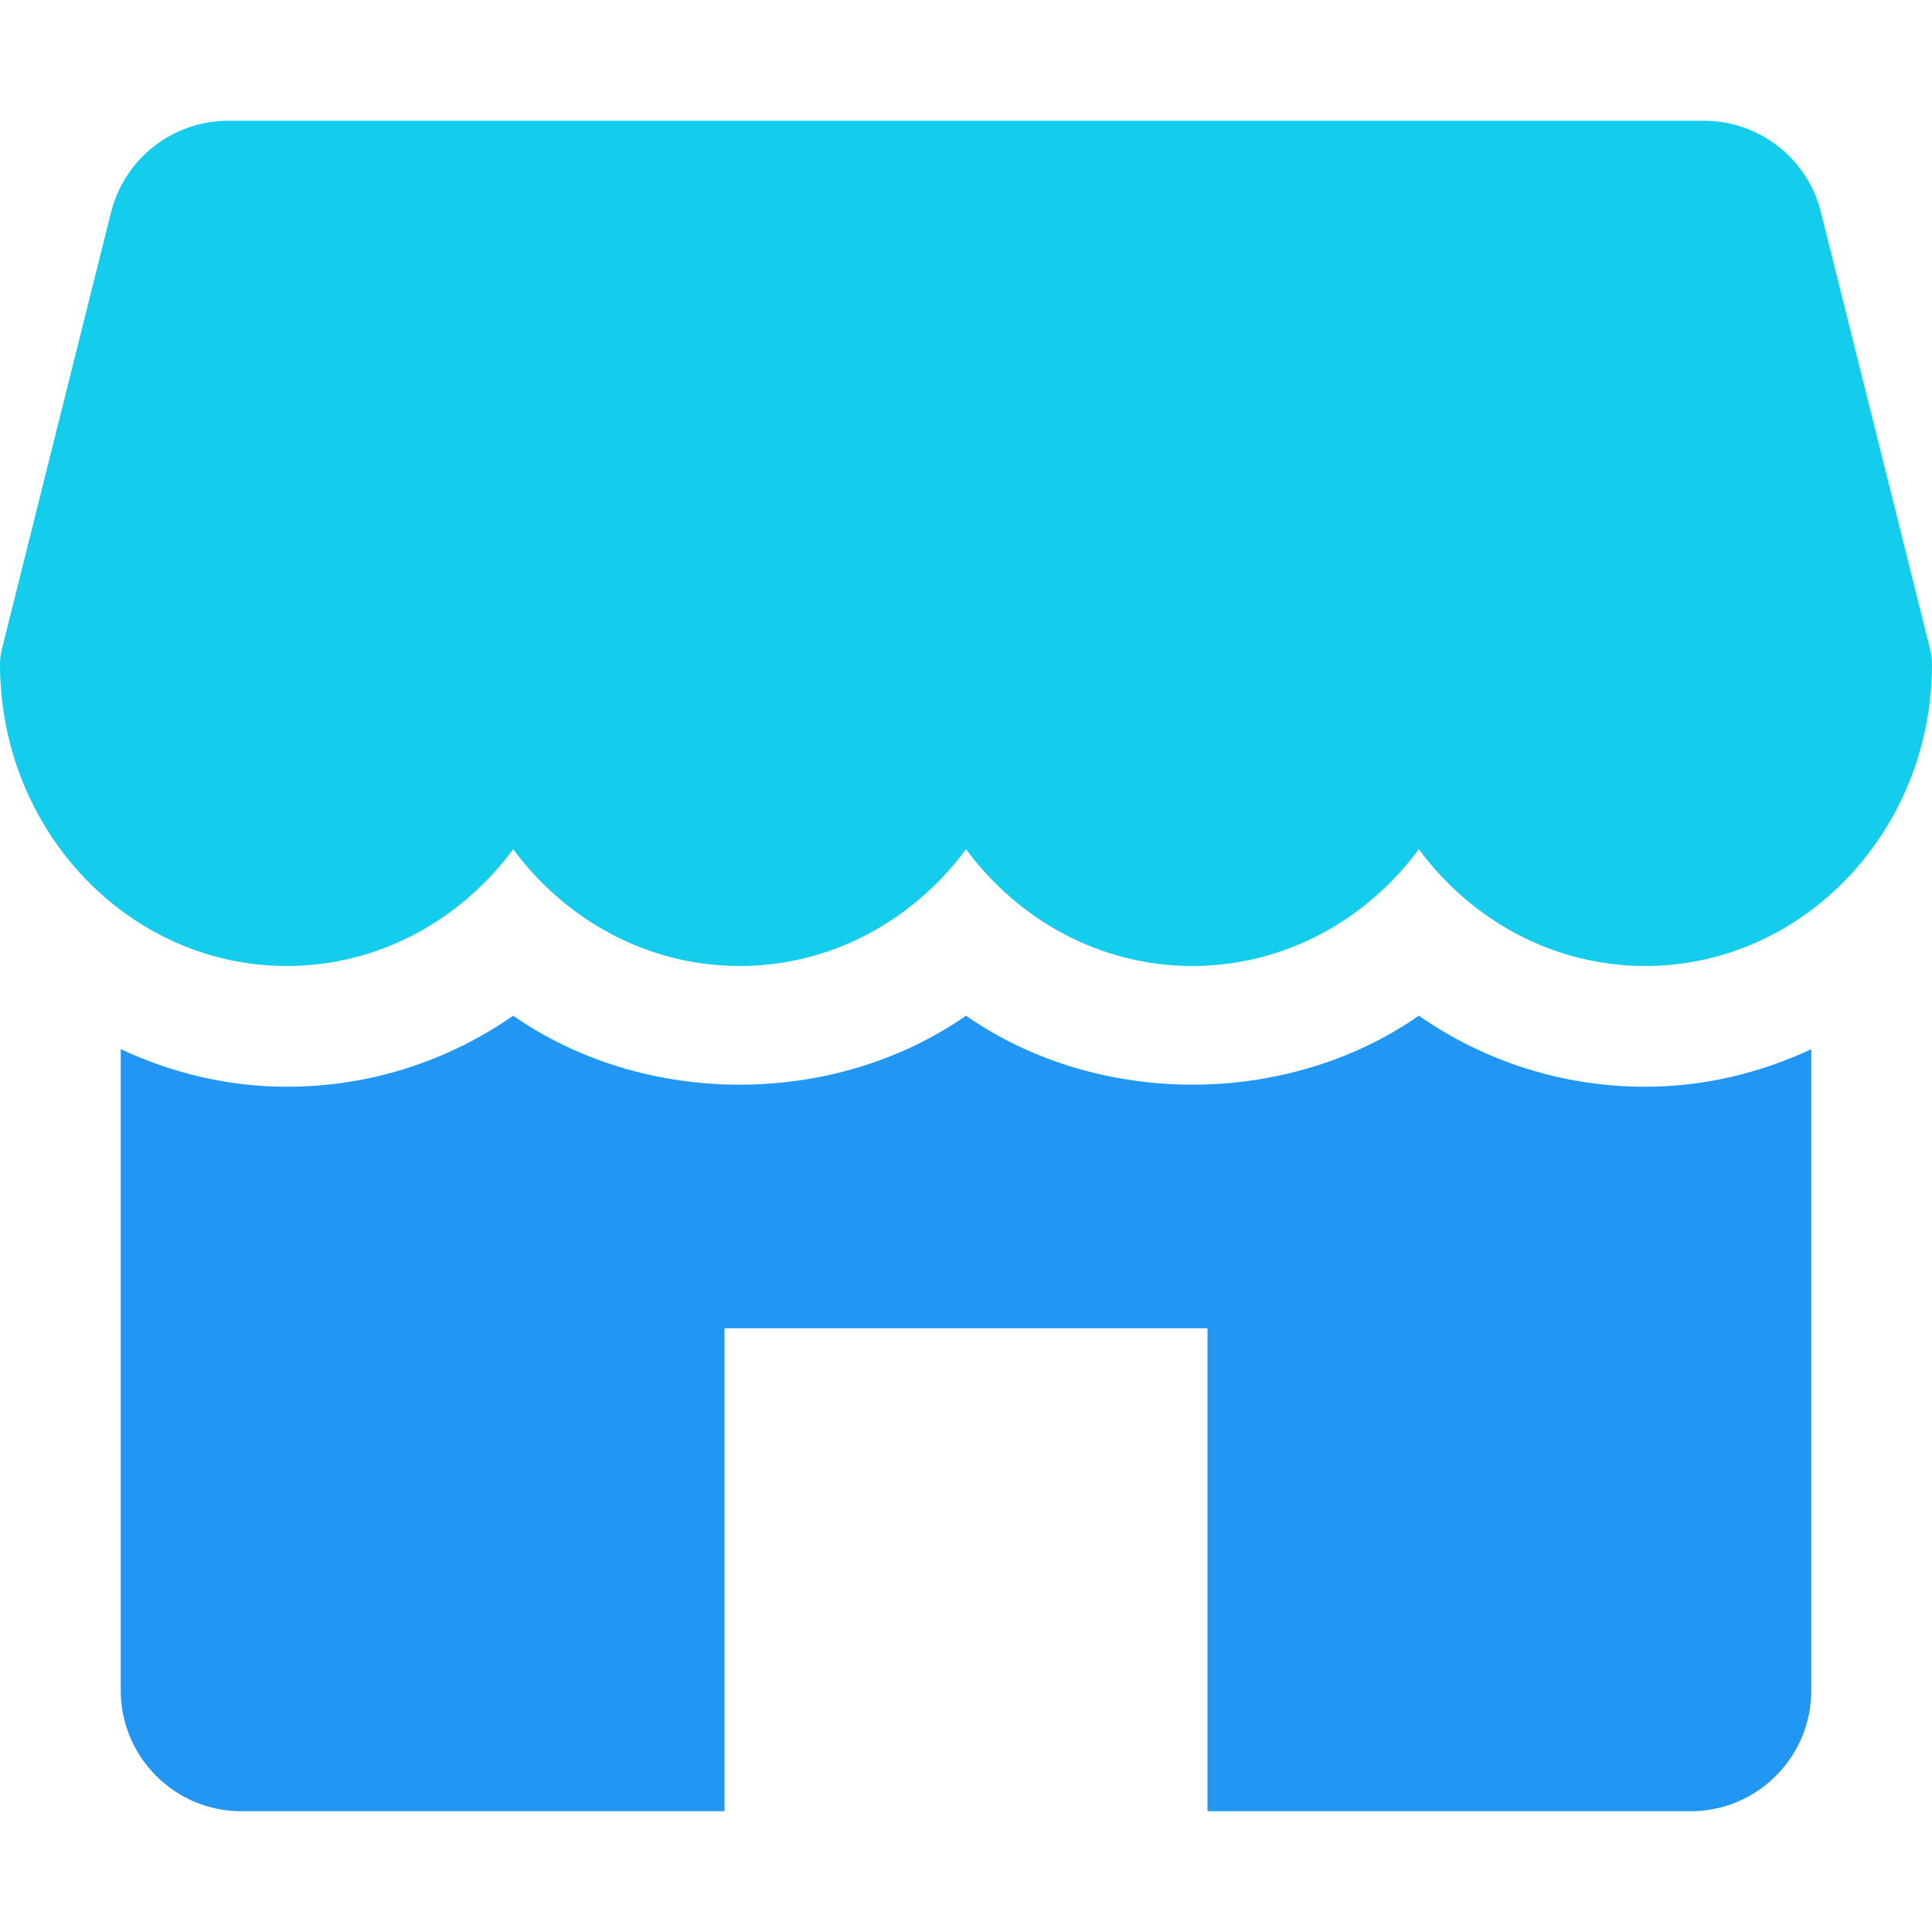
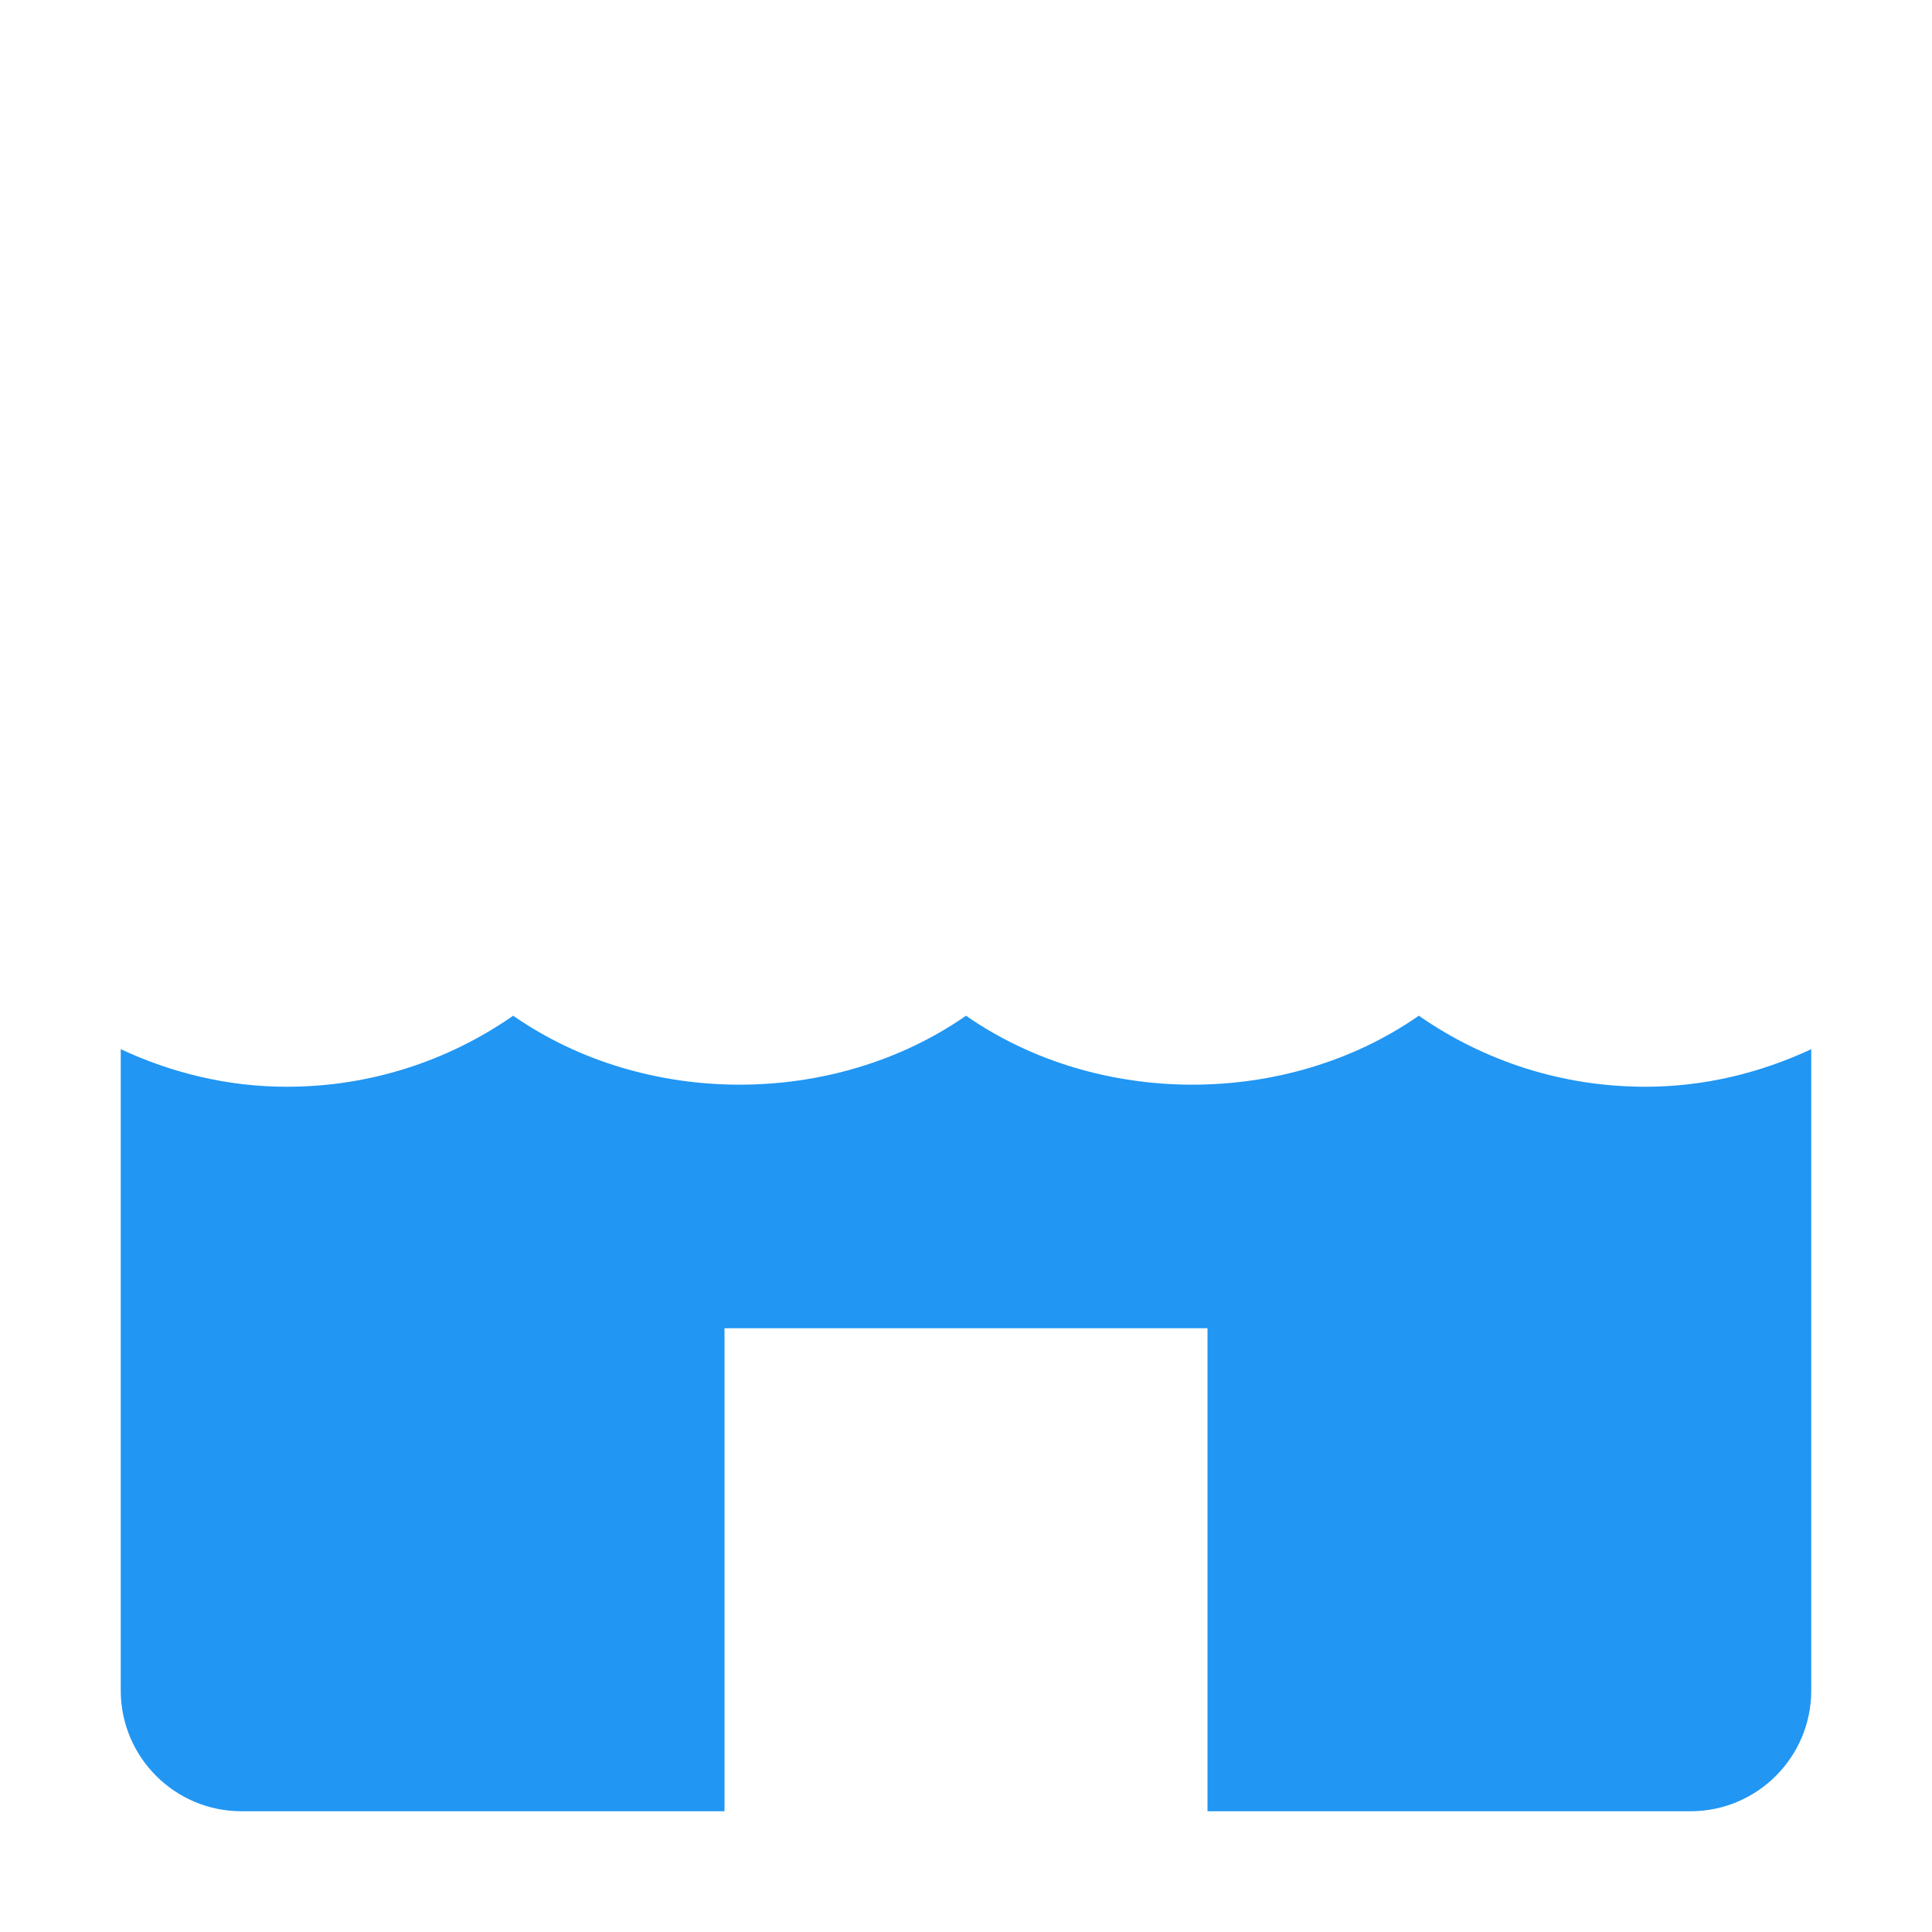
<svg xmlns="http://www.w3.org/2000/svg" width="34" height="34" viewBox="0 0 34 34" fill="none">
-   <path d="M33.968 11.43L32.045 3.734C31.809 2.788 30.959 2.125 29.984 2.125H4.018C3.043 2.125 2.193 2.788 1.955 3.734L0.032 11.43C0.011 11.513 0 11.6 0 11.688C0 14.616 2.263 17 5.047 17C6.664 17 8.107 16.195 9.031 14.945C9.956 16.195 11.399 17 13.016 17C14.633 17 16.076 16.195 17 14.945C17.924 16.195 19.365 17 20.984 17C22.604 17 24.044 16.195 24.969 14.945C25.893 16.195 27.334 17 28.953 17C31.737 17 34 14.616 34 11.688C34 11.6 33.989 11.513 33.968 11.43Z" fill="#14CDEC" />
  <path d="M28.953 19.125C27.506 19.125 26.131 18.683 24.969 17.875C22.644 19.493 19.325 19.493 17 17.875C14.675 19.493 11.356 19.493 9.031 17.875C7.869 18.683 6.494 19.125 5.047 19.125C4.003 19.125 3.02 18.881 2.125 18.464V29.75C2.125 30.923 3.077 31.875 4.25 31.875H12.75V23.375H21.25V31.875H29.75C30.923 31.875 31.875 30.923 31.875 29.75V18.464C30.98 18.881 29.997 19.125 28.953 19.125Z" fill="#2196F3" />
</svg>